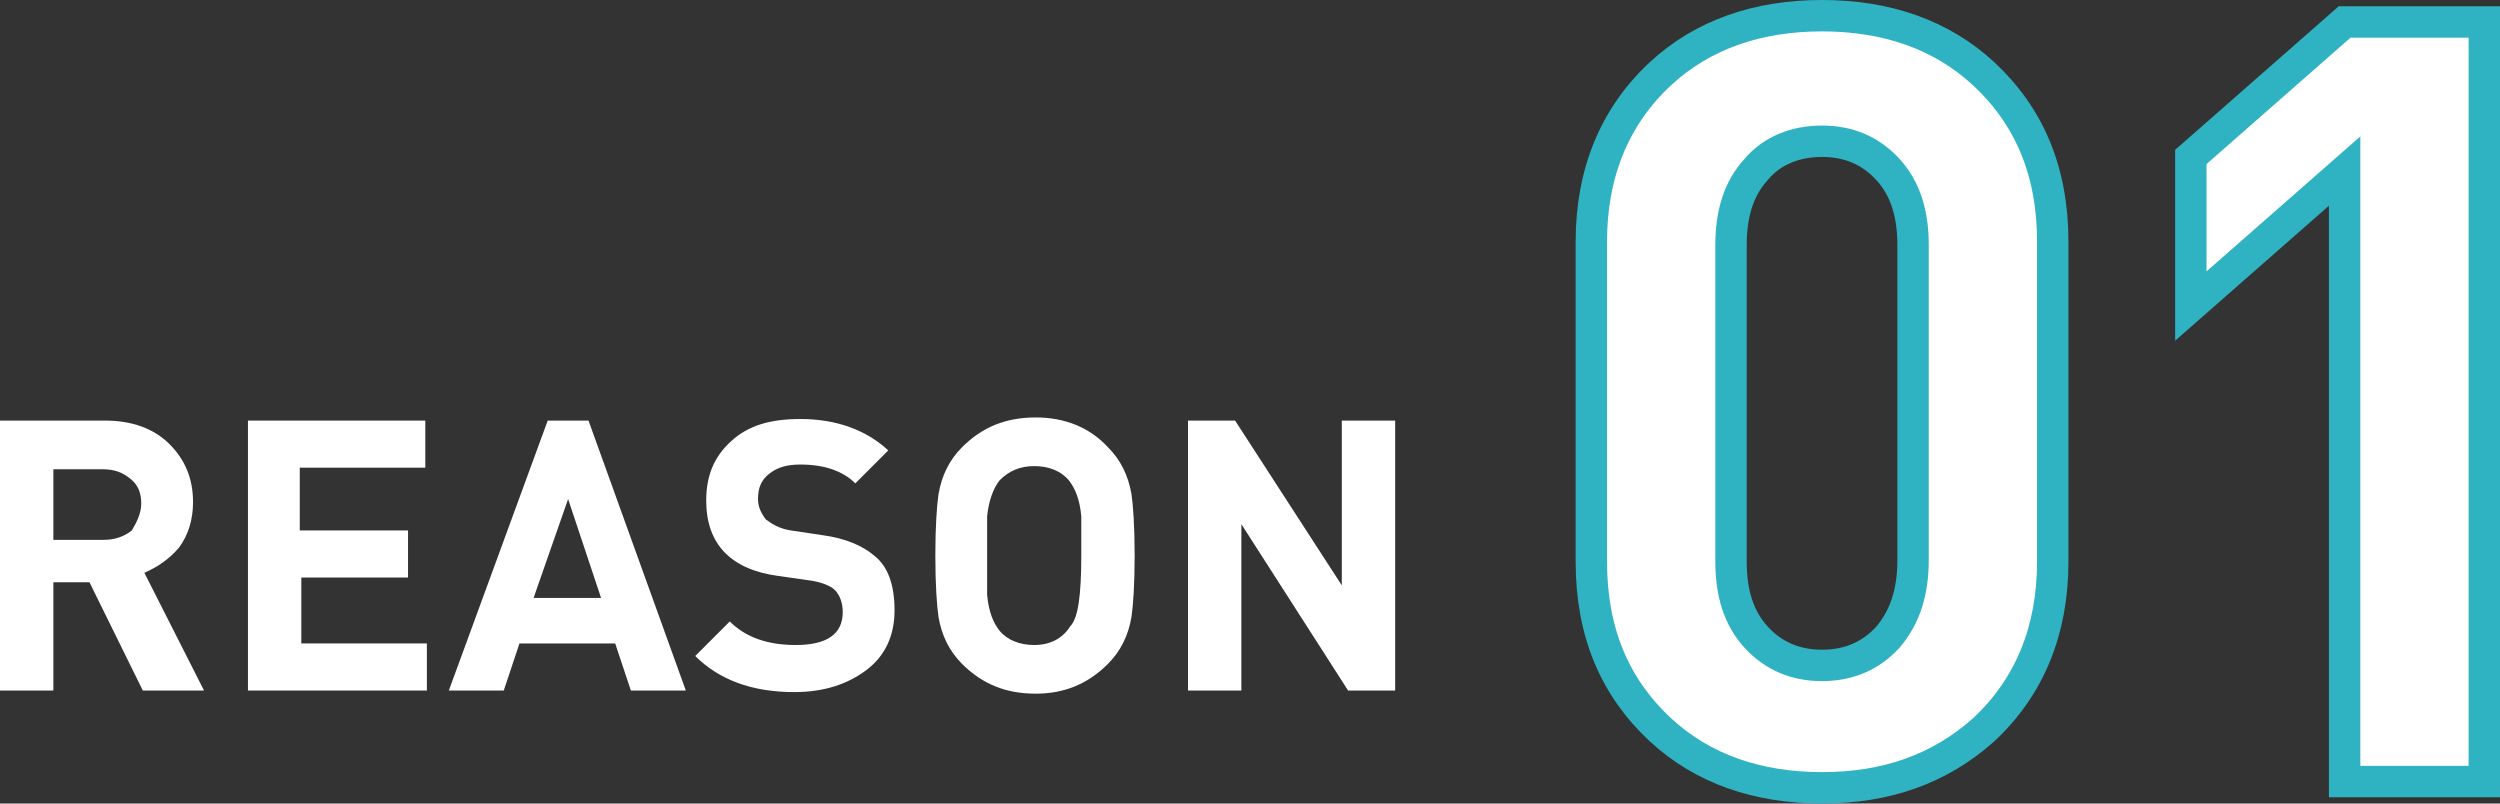
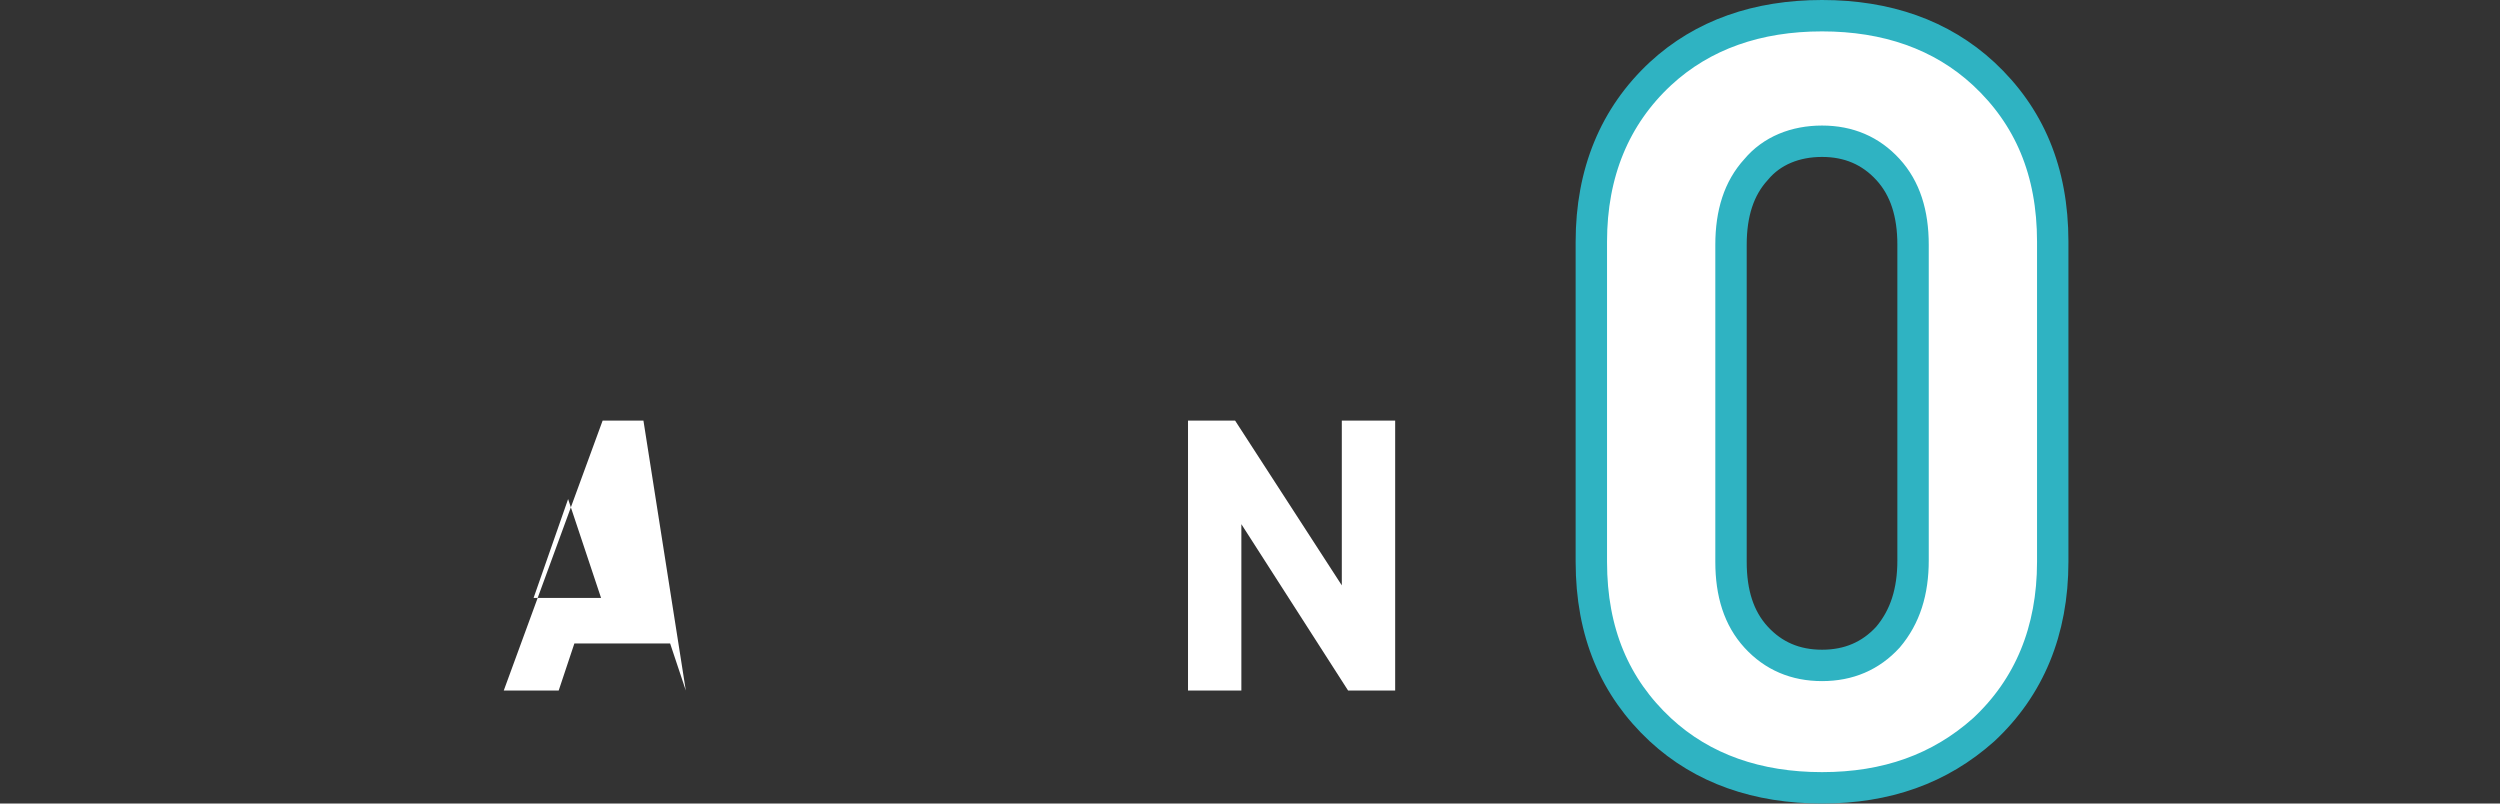
<svg xmlns="http://www.w3.org/2000/svg" version="1.1" id="Layer_1" x="0px" y="0px" width="159.3px" height="51.2px" viewBox="0 0 159.3 51.2" style="enable-background:new 0 0 159.3 51.2;" xml:space="preserve">
  <rect x="0" y="0" width="159.3" height="51.2" fill="#333333" stroke="none" />
  <style type="text/css">
	.st0{fill:#FFFFFF;}
	.st1{fill:#FFFFFF;stroke:#2FB3C2;stroke-width:2;stroke-miterlimit:10;}
</style>
  <g>
    <g>
-       <path class="st0" d="M13,44H9.1l-3.4-6.9H3.4V44H0V26.8h6.7c1.7,0,3.1,0.5,4.1,1.5c1,1,1.5,2.2,1.5,3.7c0,1.1-0.3,2.1-0.9,2.9    c-0.6,0.7-1.3,1.2-2.2,1.6L13,44z M9,32.1c0-0.7-0.2-1.2-0.7-1.6c-0.5-0.4-1-0.6-1.8-0.6H3.4v4.5h3.2c0.7,0,1.3-0.2,1.8-0.6    C8.7,33.3,9,32.7,9,32.1z" />
-       <path class="st0" d="M27.1,44H15.8V26.8h11.3v3h-8v4H26v3h-6.8V41h8V44z" />
-       <path class="st0" d="M43.7,44h-3.5l-1-3h-6.1l-1,3h-3.5l6.3-17.2h2.6L43.7,44z M38.3,38.1l-2.1-6.3L34,38.1H38.3z" />
-       <path class="st0" d="M57,38.9c0,1.6-0.6,2.9-1.8,3.8c-1.2,0.9-2.7,1.4-4.6,1.4c-2.7,0-4.8-0.8-6.3-2.3l2.2-2.2    c1,1,2.4,1.5,4.2,1.5c2,0,3-0.7,3-2.1c0-0.6-0.2-1.1-0.5-1.4s-0.9-0.5-1.5-0.6l-2.1-0.3c-3-0.4-4.6-2-4.6-4.8    c0-1.6,0.5-2.8,1.6-3.8c1.1-1,2.5-1.4,4.4-1.4c2.3,0,4.2,0.7,5.6,2l-2.1,2.1c-0.8-0.8-2-1.2-3.5-1.2c-0.9,0-1.5,0.2-2,0.6    c-0.5,0.4-0.7,0.9-0.7,1.6c0,0.5,0.2,0.9,0.5,1.3c0.4,0.3,0.9,0.6,1.6,0.7l2,0.3c1.5,0.2,2.6,0.7,3.3,1.3    C56.6,36.1,57,37.3,57,38.9z" />
-       <path class="st0" d="M72.3,35.4c0,1.9-0.1,3.2-0.2,3.9c-0.2,1.2-0.7,2.2-1.5,3c-1.3,1.3-2.8,1.9-4.6,1.9c-1.9,0-3.4-0.6-4.7-1.9    c-0.8-0.8-1.3-1.8-1.5-3c-0.1-0.7-0.2-2-0.2-3.9s0.1-3.2,0.2-3.9c0.2-1.2,0.7-2.2,1.5-3c1.3-1.3,2.8-1.9,4.7-1.9    c1.8,0,3.4,0.6,4.6,1.9c0.8,0.8,1.3,1.8,1.5,3C72.2,32.2,72.3,33.5,72.3,35.4z M68.9,35.4c0-1.3,0-2.2,0-2.5    c-0.1-1.1-0.4-1.8-0.8-2.3c-0.5-0.6-1.3-0.9-2.2-0.9c-0.9,0-1.6,0.3-2.2,0.9c-0.4,0.5-0.7,1.3-0.8,2.3c0,0.3,0,1.1,0,2.5    c0,1.4,0,2.2,0,2.5c0.1,1.1,0.4,1.8,0.8,2.3c0.5,0.6,1.3,0.9,2.2,0.9c1,0,1.8-0.4,2.3-1.2C68.7,39.4,68.9,37.9,68.9,35.4z" />
+       <path class="st0" d="M43.7,44l-1-3h-6.1l-1,3h-3.5l6.3-17.2h2.6L43.7,44z M38.3,38.1l-2.1-6.3L34,38.1H38.3z" />
      <path class="st0" d="M88.9,44h-3l-6.8-10.6V44h-3.4V26.8h3l6.8,10.5V26.8h3.4V44z" />
    </g>
    <g>
      <path class="st1" d="M130.8,35.8c0,4.4-1.5,8-4.4,10.7c-2.8,2.5-6.2,3.7-10.3,3.7s-7.6-1.2-10.3-3.7c-2.9-2.7-4.4-6.2-4.4-10.7    V15.4c0-4.4,1.5-8,4.4-10.7C108.5,2.2,112,1,116.1,1s7.6,1.2,10.3,3.7c2.9,2.7,4.4,6.2,4.4,10.7V35.8z M121.9,35.7V15.6    c0-2-0.5-3.6-1.6-4.8c-1.1-1.2-2.5-1.8-4.2-1.8c-1.7,0-3.2,0.6-4.2,1.8c-1.1,1.2-1.6,2.8-1.6,4.8v20.2c0,2,0.5,3.6,1.6,4.8    c1.1,1.2,2.5,1.8,4.2,1.8c1.7,0,3.1-0.6,4.2-1.8C121.4,39.3,121.9,37.7,121.9,35.7z" />
-       <path class="st1" d="M158.3,49.8h-8.9V10.9l-9.8,8.6V10l9.8-8.6h8.9V49.8z" />
    </g>
  </g>
</svg>